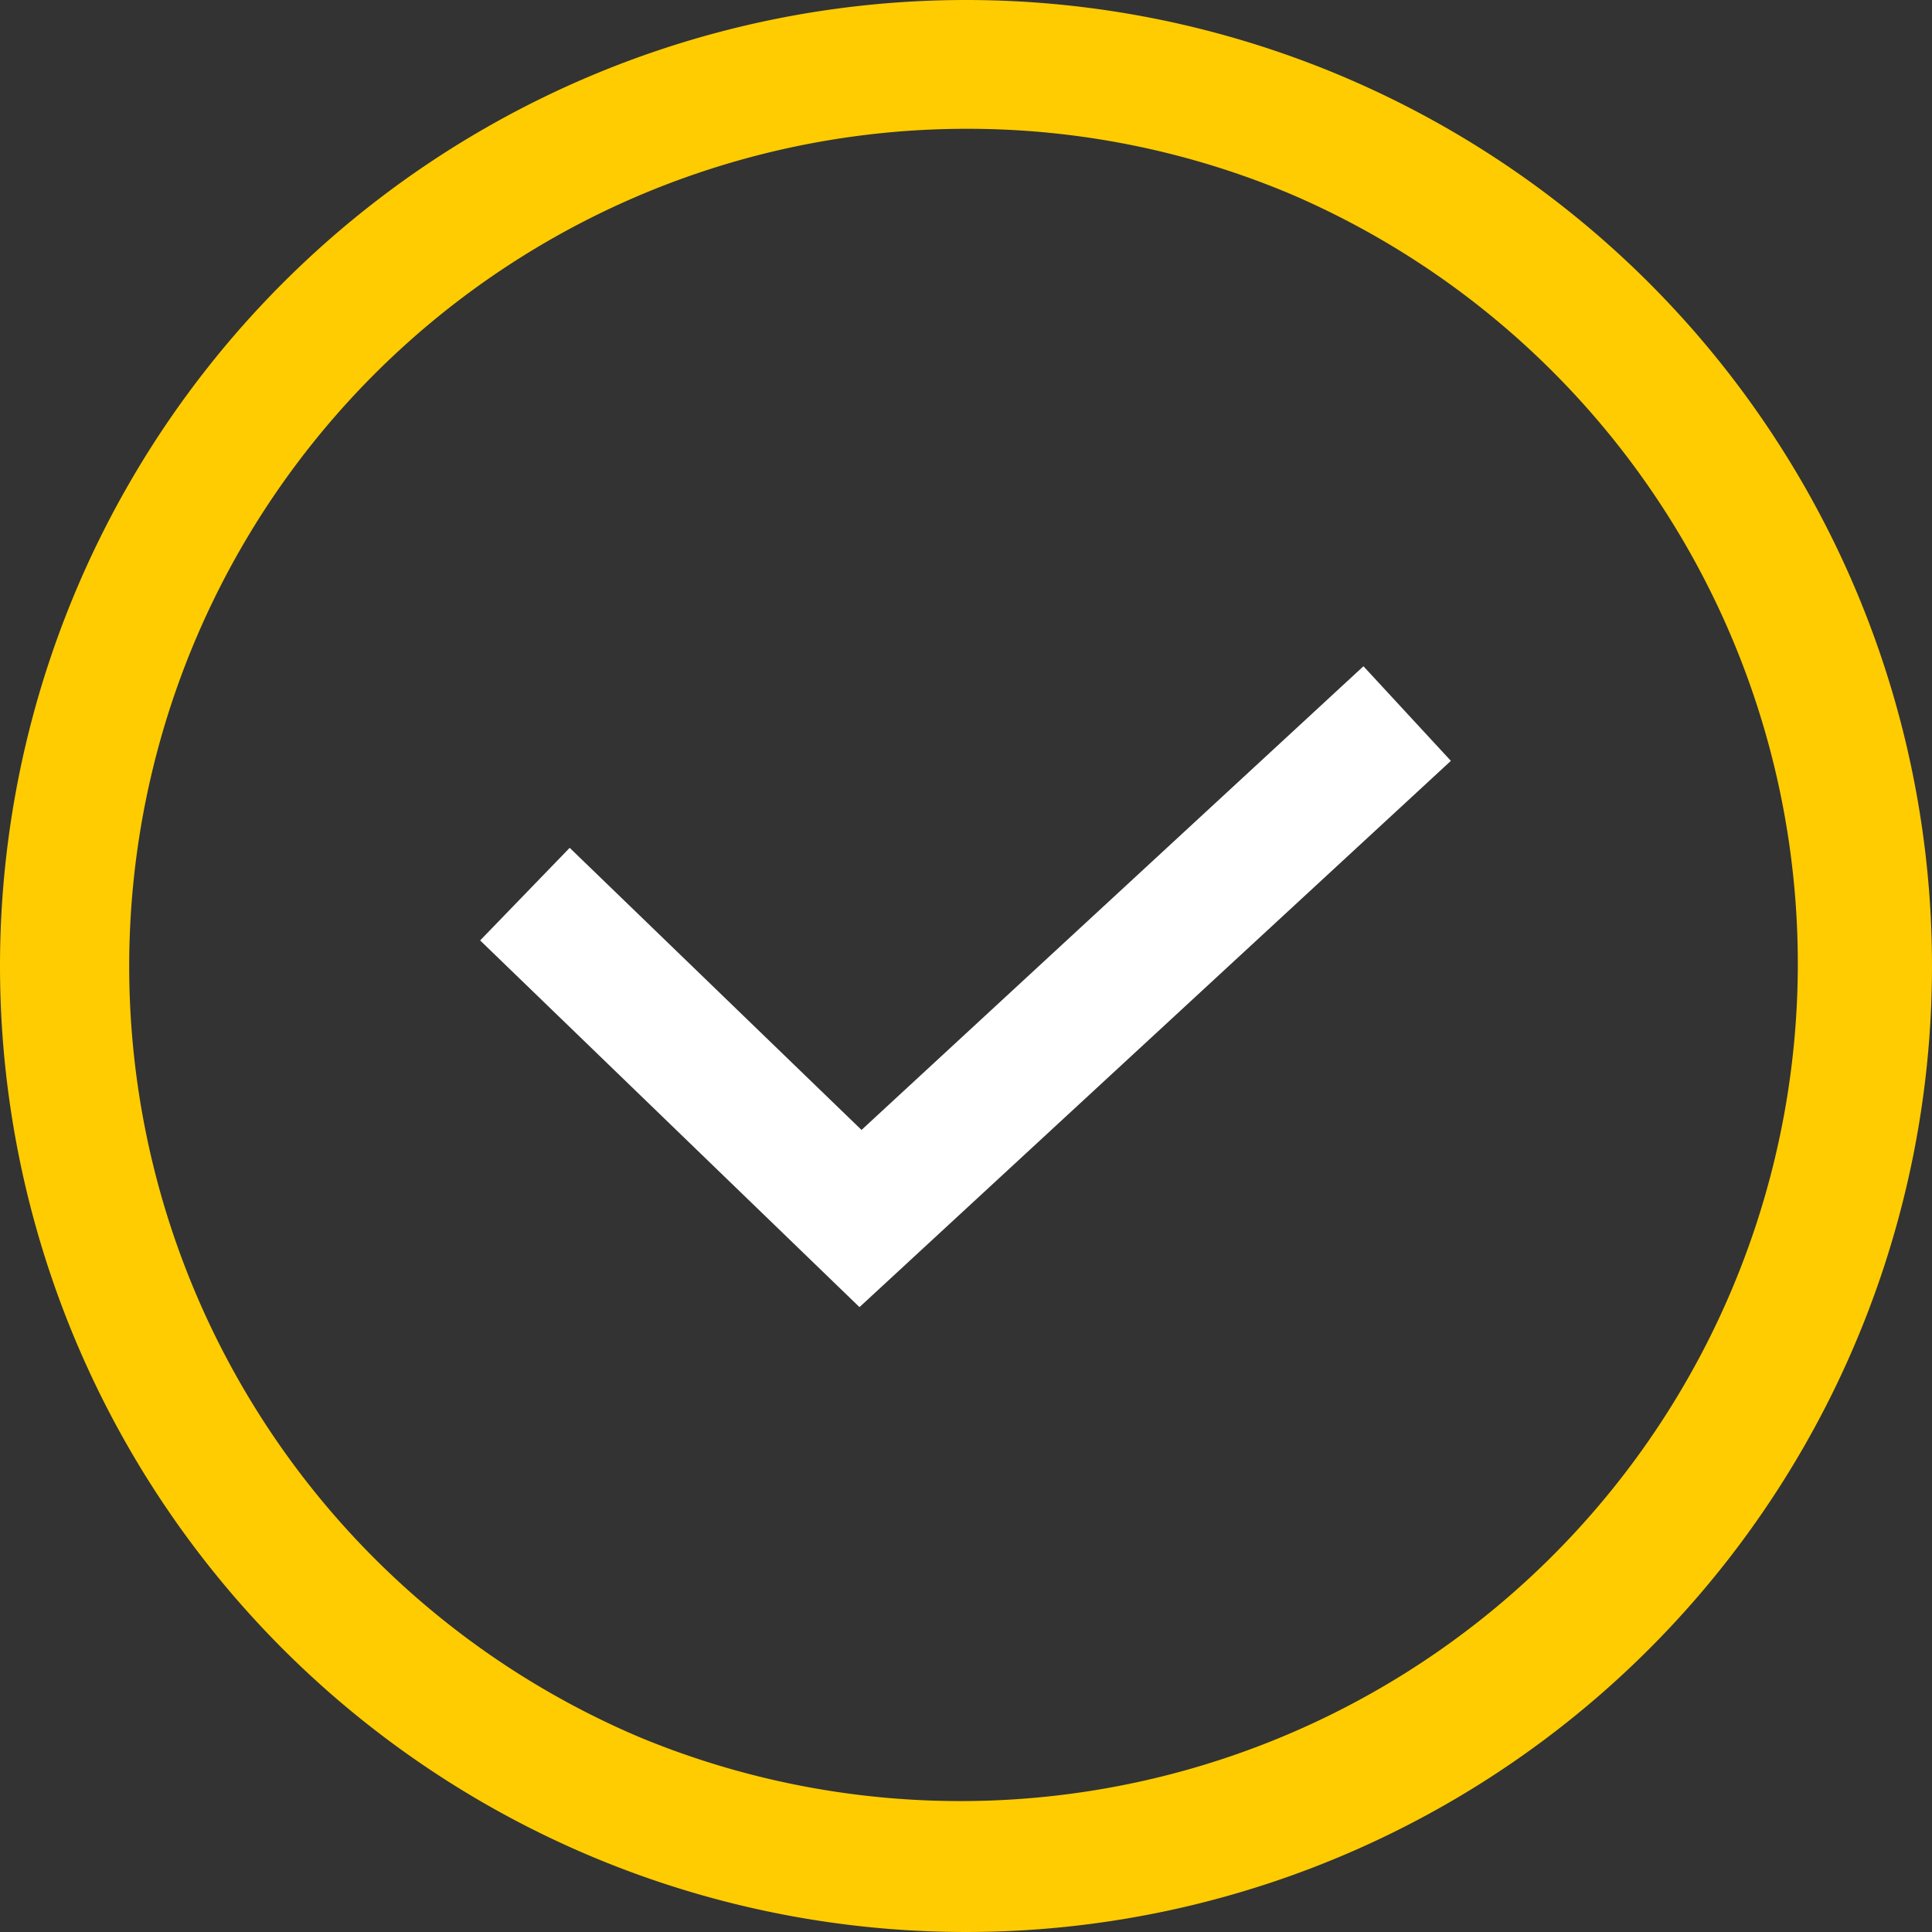
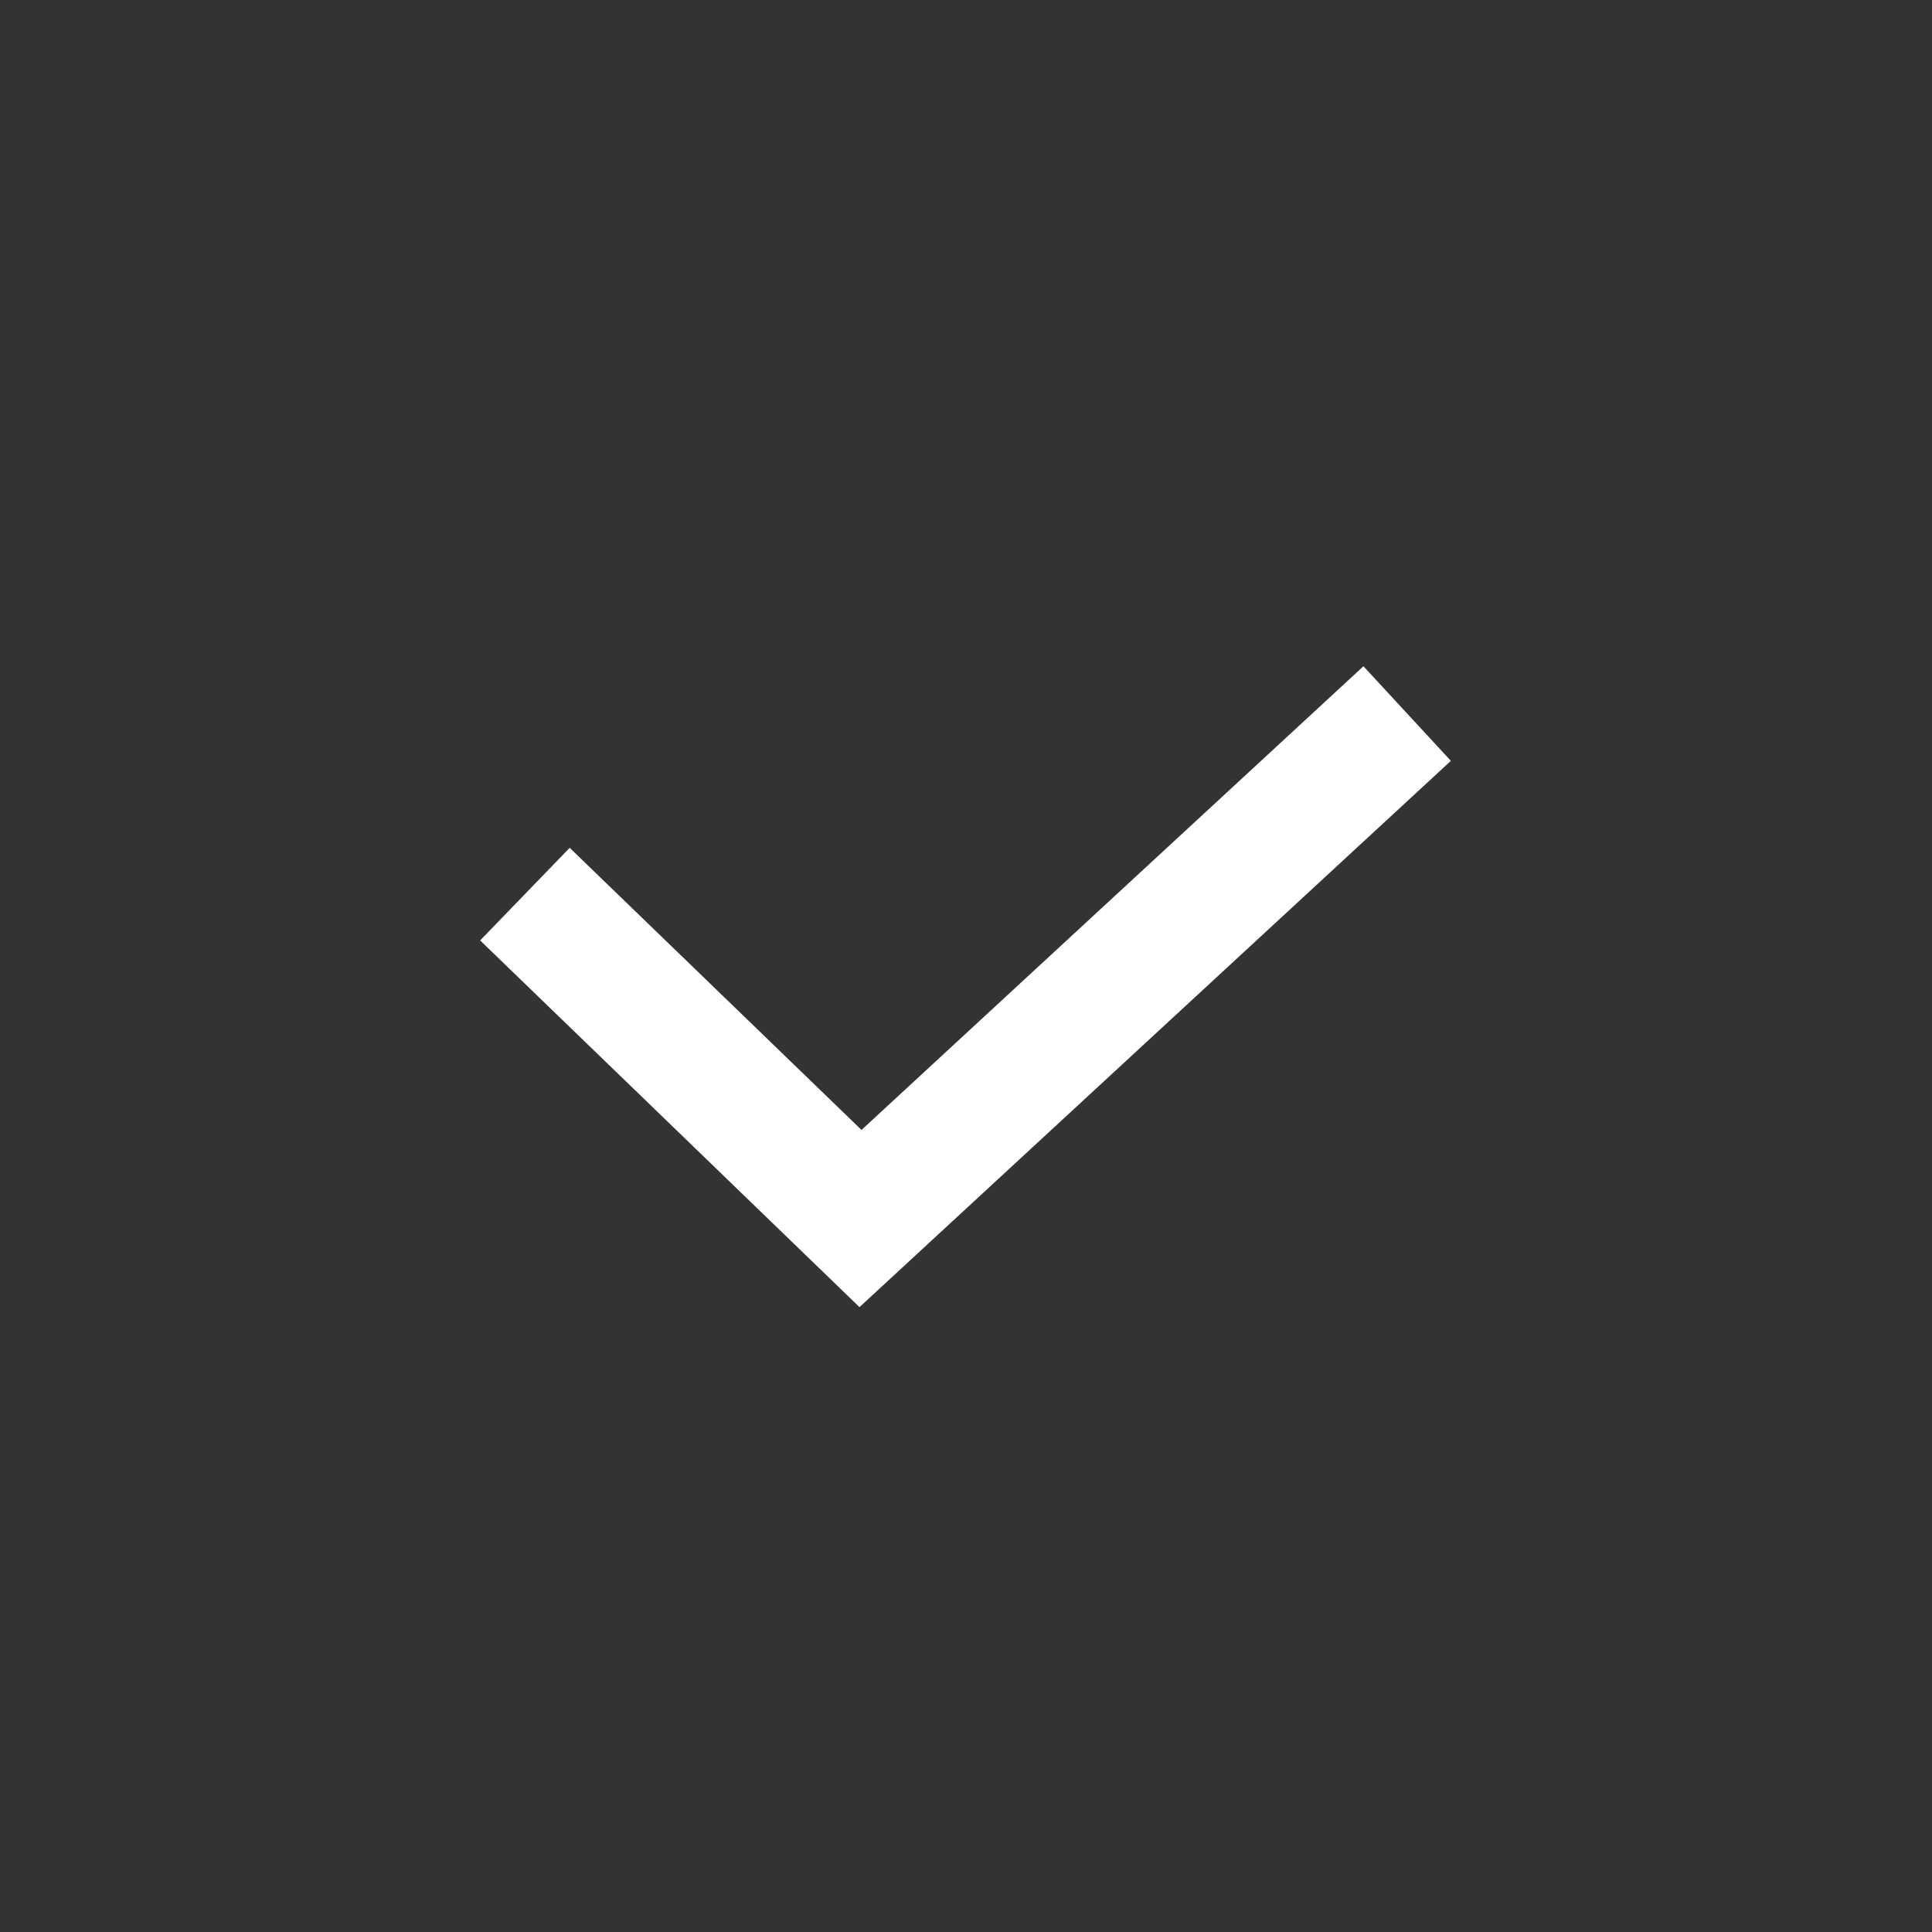
<svg xmlns="http://www.w3.org/2000/svg" width="60" height="60" viewBox="0 0 60 60">
  <rect x="0" y="0" width="60" height="60" fill="#333333" stroke="none" />
  <g id="Icon_Tick" transform="translate(-449 -237)">
    <path id="Path_103" data-name="Path 103" d="M17006.895,278.939l-11.781-11.388,2.781-2.876,9.063,8.761,15.588-14.4,2.715,2.938Z" transform="translate(-16531.203 -1.345)" fill="#fff" />
-     <path id="Ellipse_2" data-name="Ellipse 2" d="M30,4A26.008,26.008,0,0,0,19.881,53.958,26.008,26.008,0,0,0,40.119,6.042,25.833,25.833,0,0,0,30,4m0-4A30,30,0,1,1,0,30,30,30,0,0,1,30,0Z" transform="translate(449 237)" fill="#fecc00" />
  </g>
</svg>